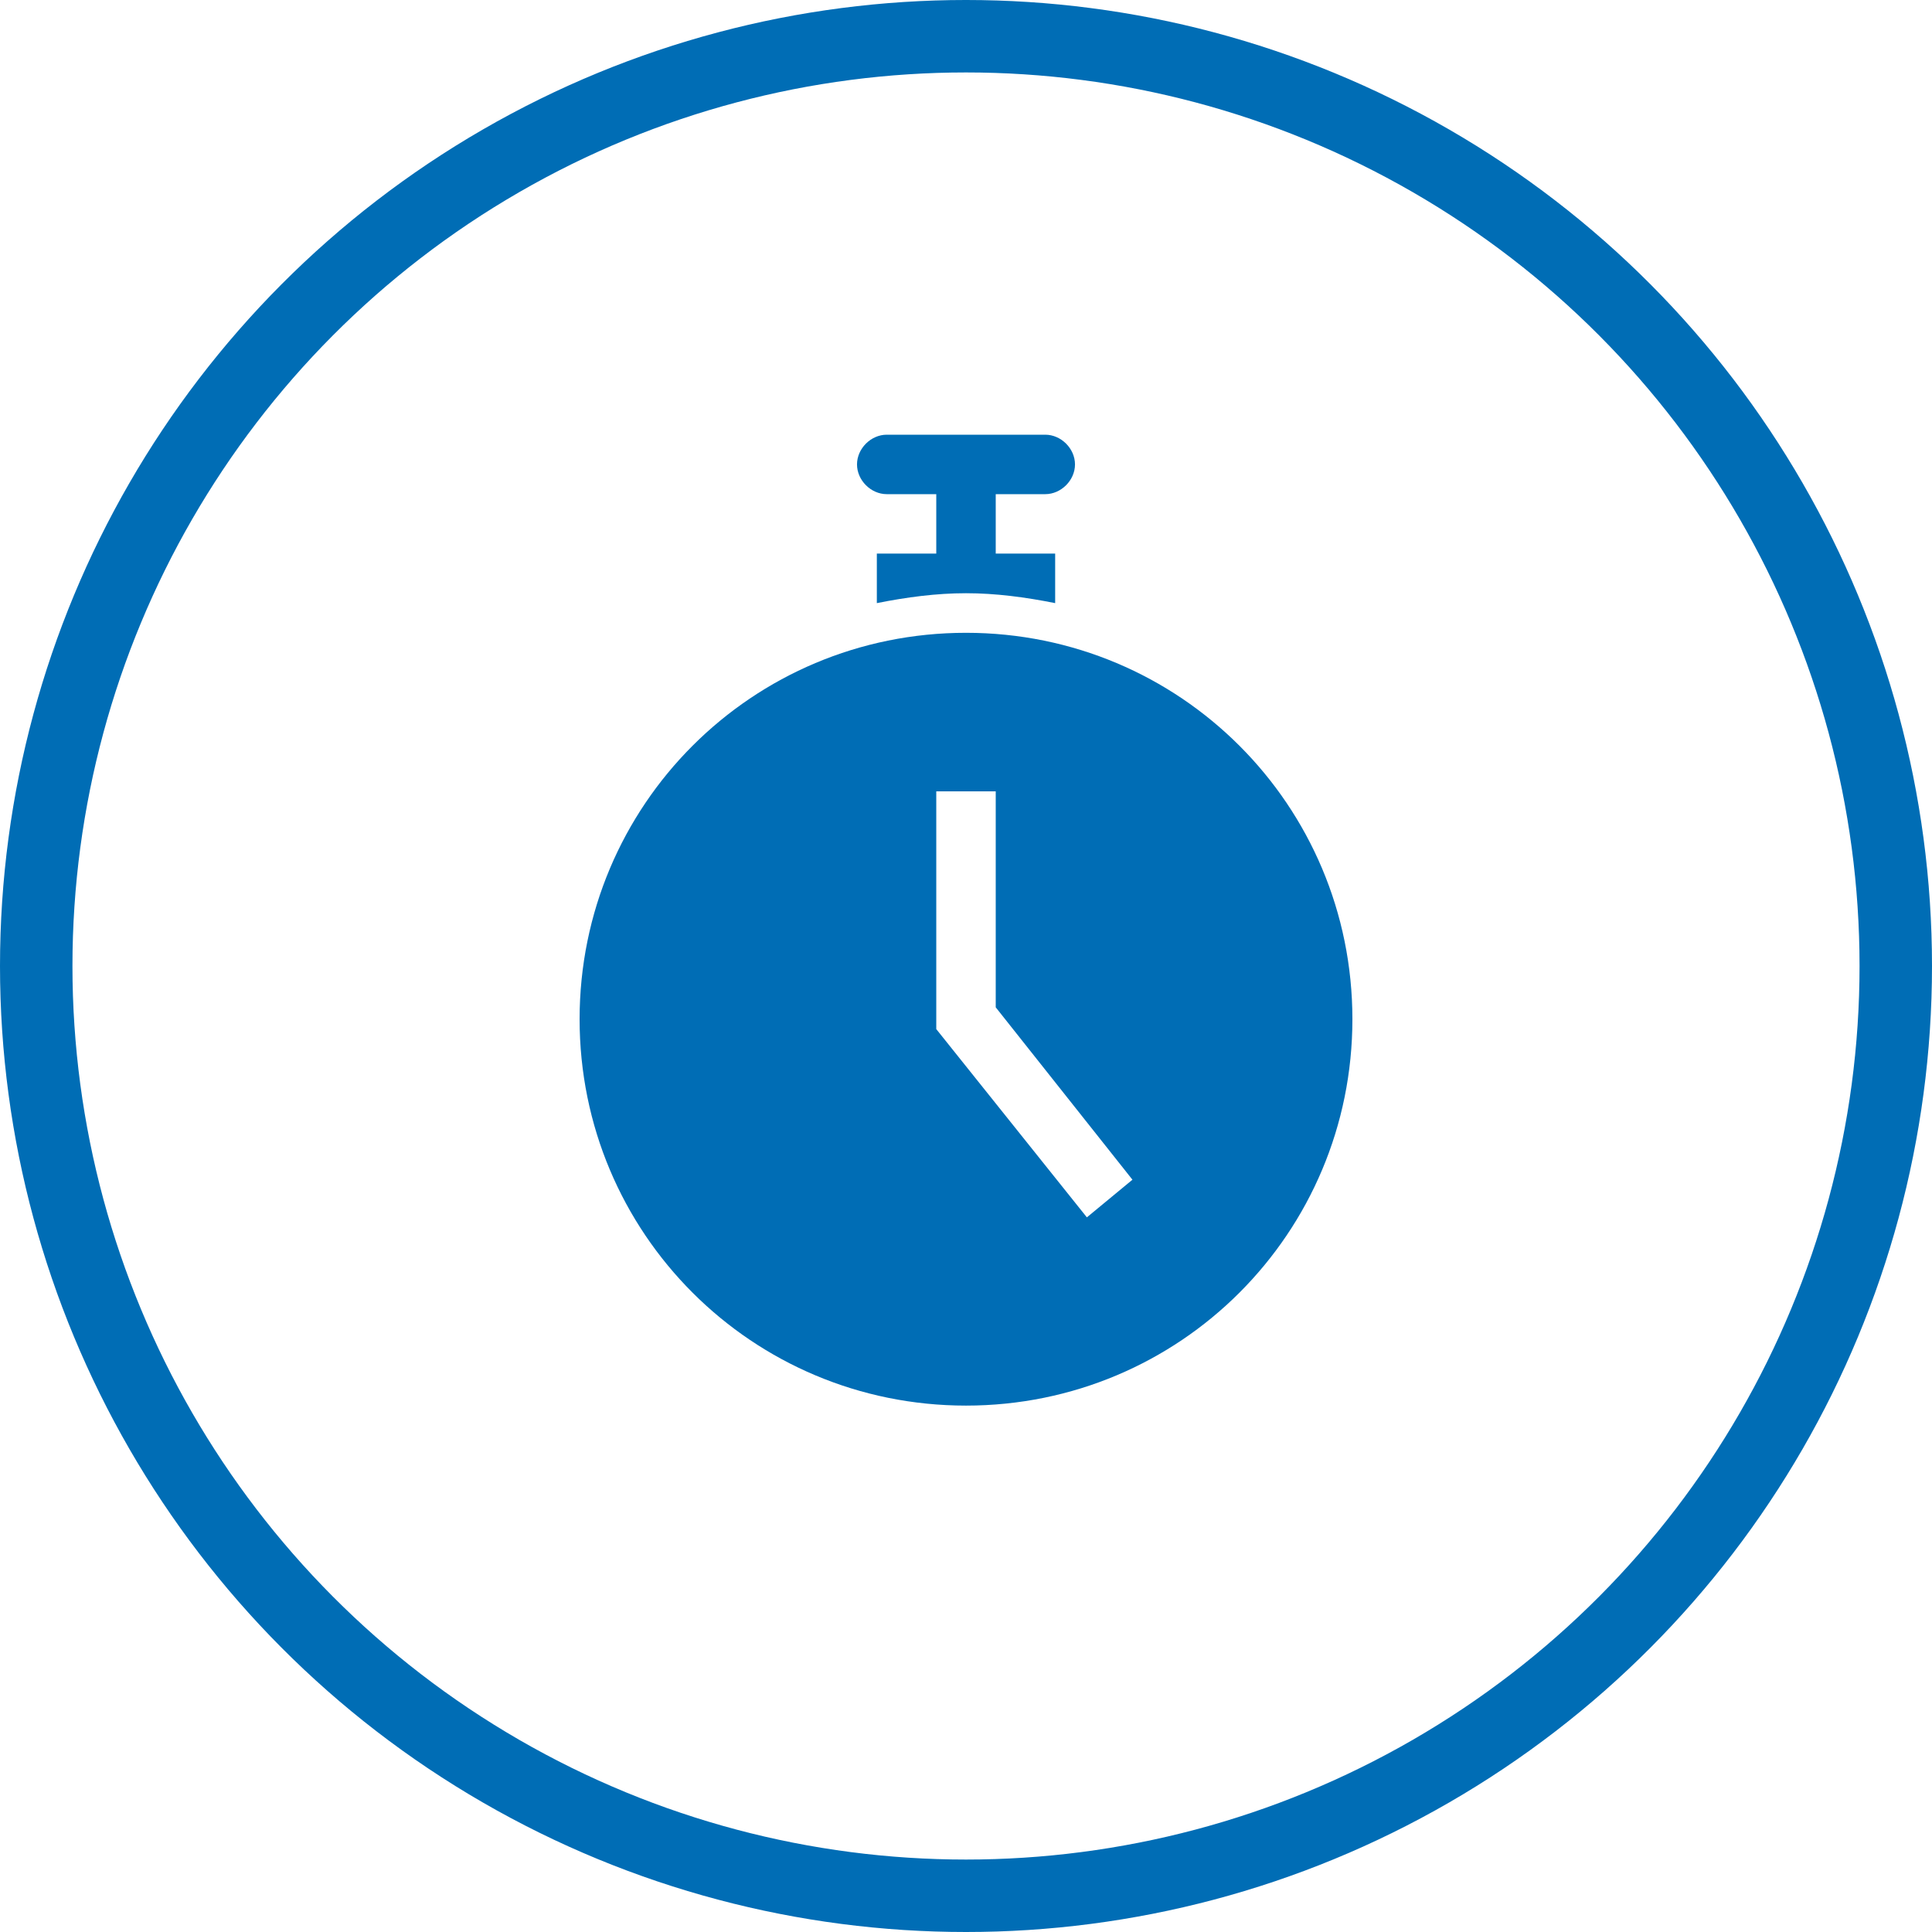
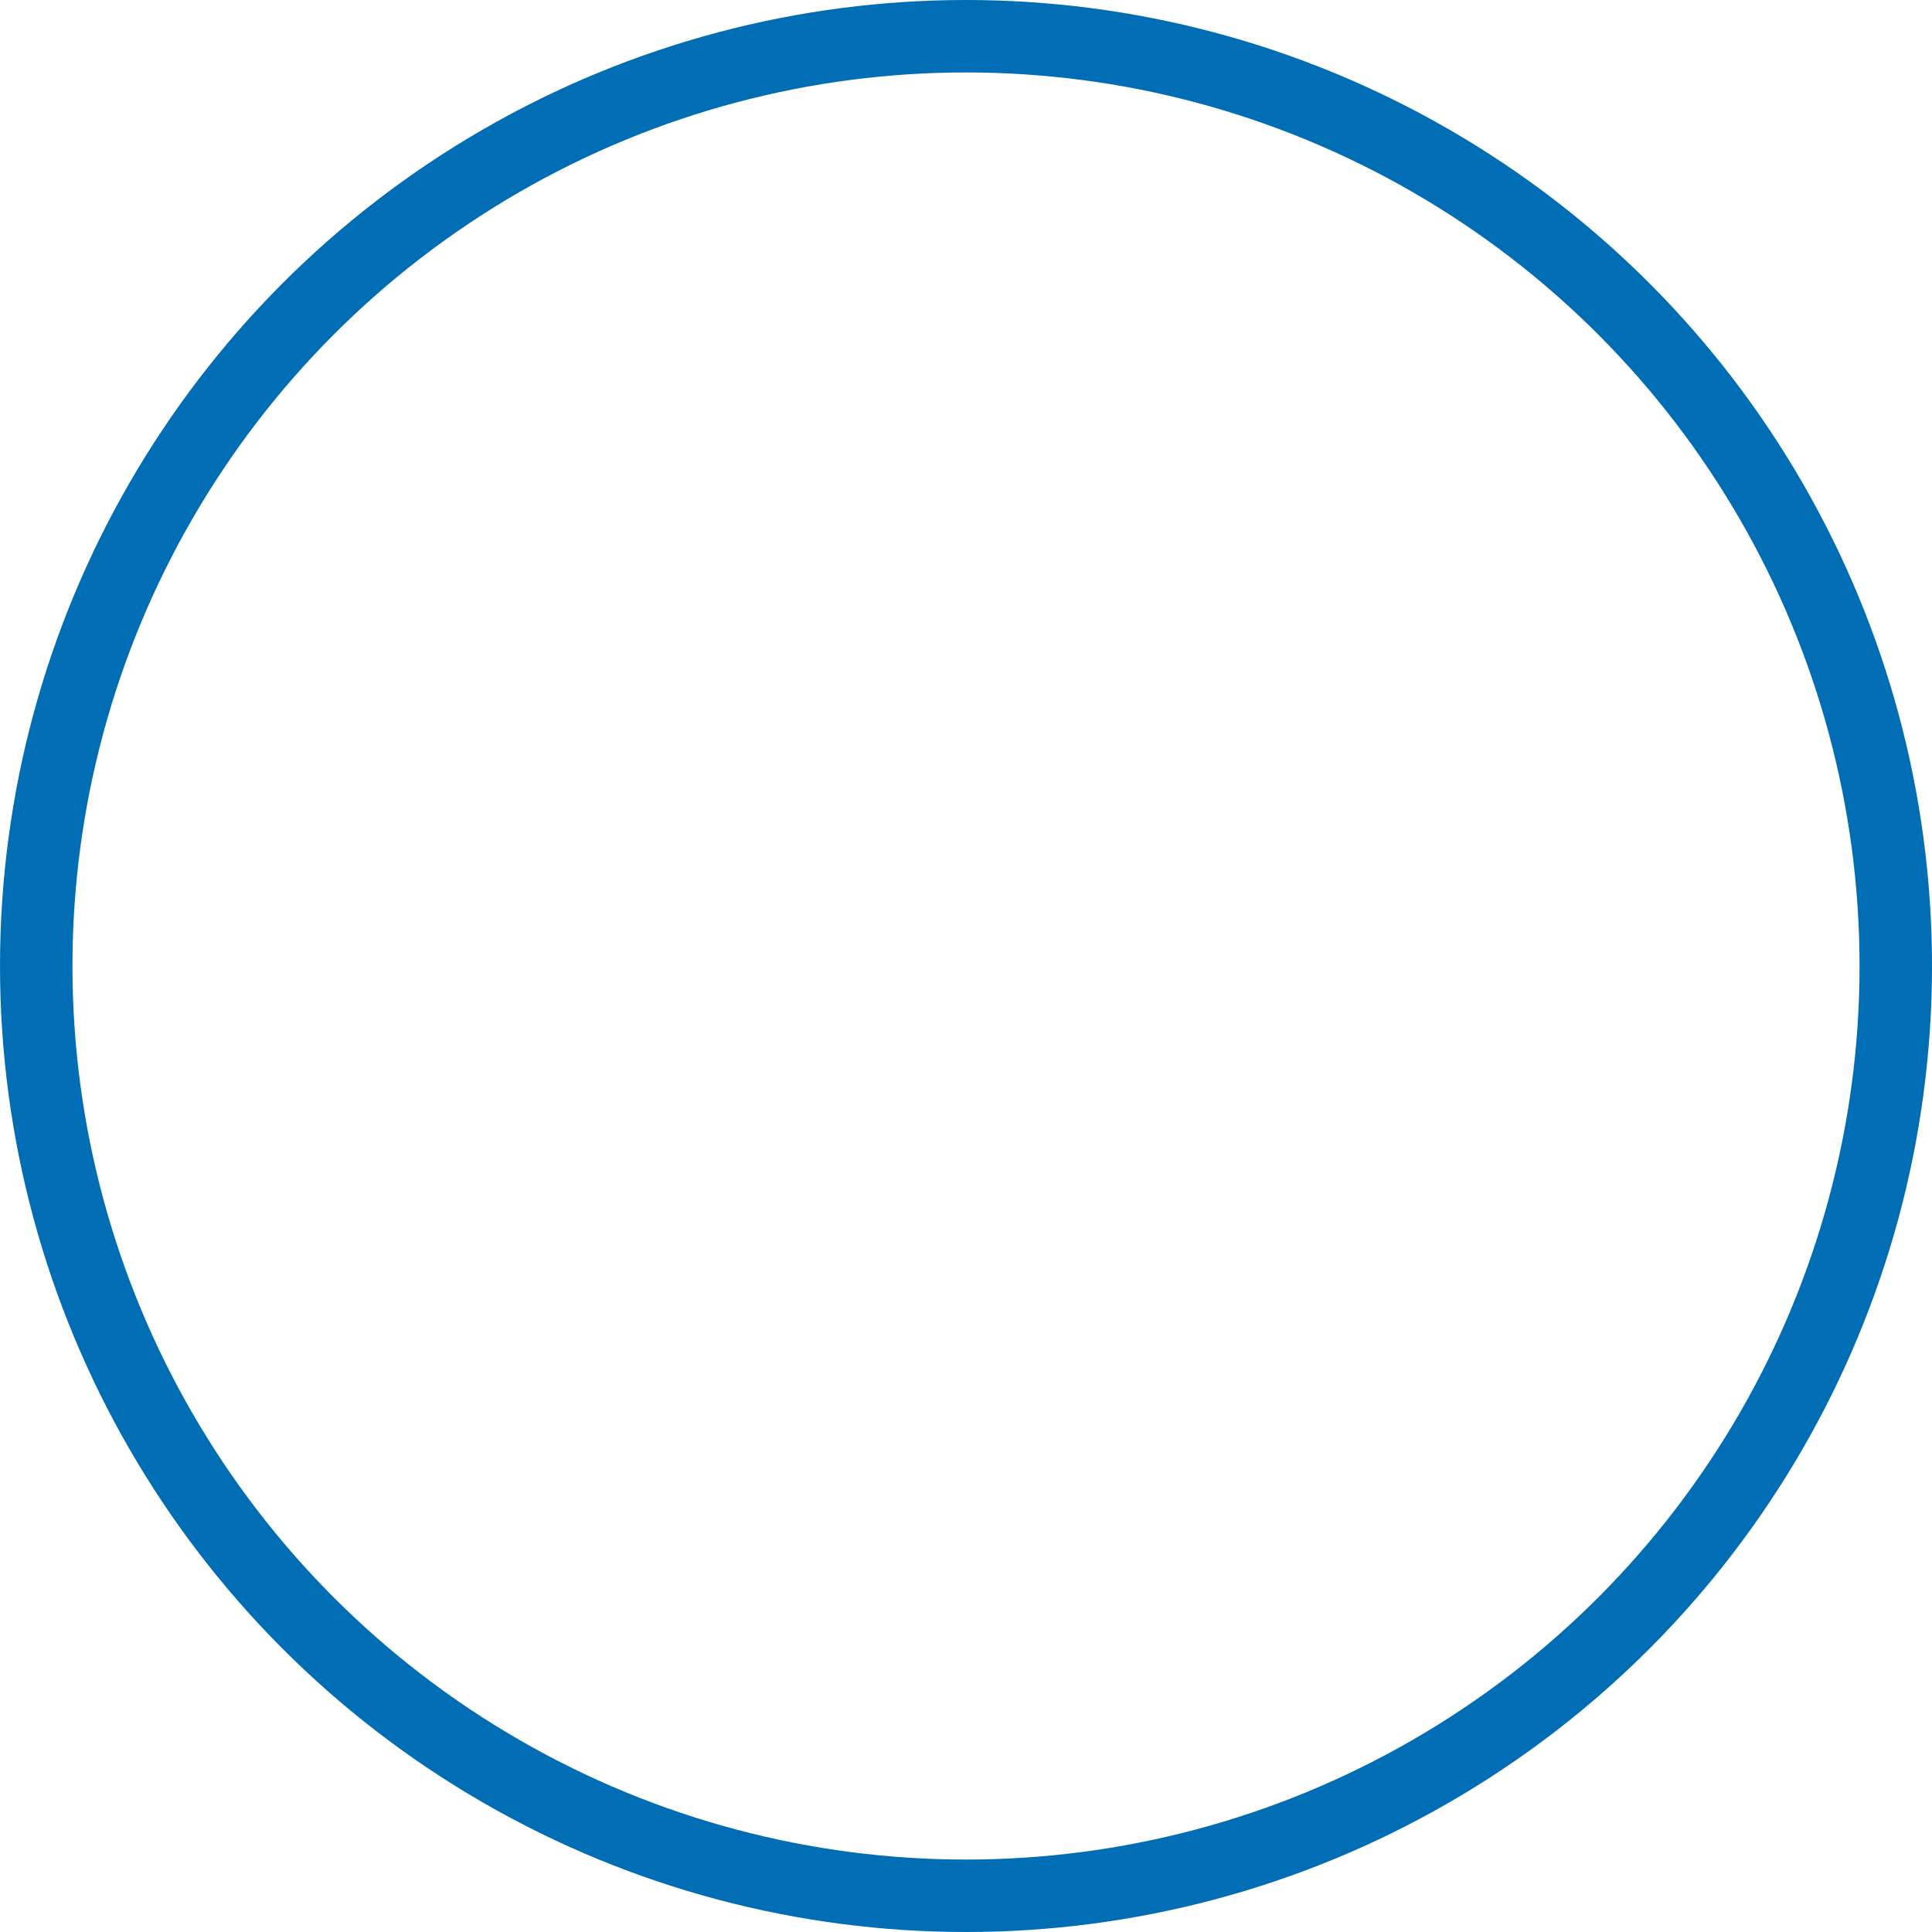
<svg xmlns="http://www.w3.org/2000/svg" width="80" height="80" viewBox="0 0 80 80" fill="none">
  <circle cx="40" cy="40" r="38.5" stroke="#006DB5" stroke-width="3" />
-   <path d="M40 26.203C31.139 26.203 24 33.342 24 42.203C24 51.065 31.139 58.203 40 58.203C48.861 58.203 56 51.065 56 42.203C56 33.342 48.861 26.203 40 26.203ZM45.005 50.408L38.769 42.613V32.767H41.231V41.711L46.892 48.849L45.005 50.408Z" fill="#006DB5" />
-   <path d="M36.718 20.462H38.769V22.923H36.308V24.974C37.539 24.728 38.769 24.564 40 24.564C41.231 24.564 42.462 24.728 43.692 24.974V22.923H41.231V20.462H43.282C43.939 20.462 44.513 19.887 44.513 19.231C44.513 18.574 43.939 18 43.282 18H36.718C36.062 18 35.487 18.574 35.487 19.231C35.487 19.887 36.062 20.462 36.718 20.462Z" fill="#006DB5" />
</svg>